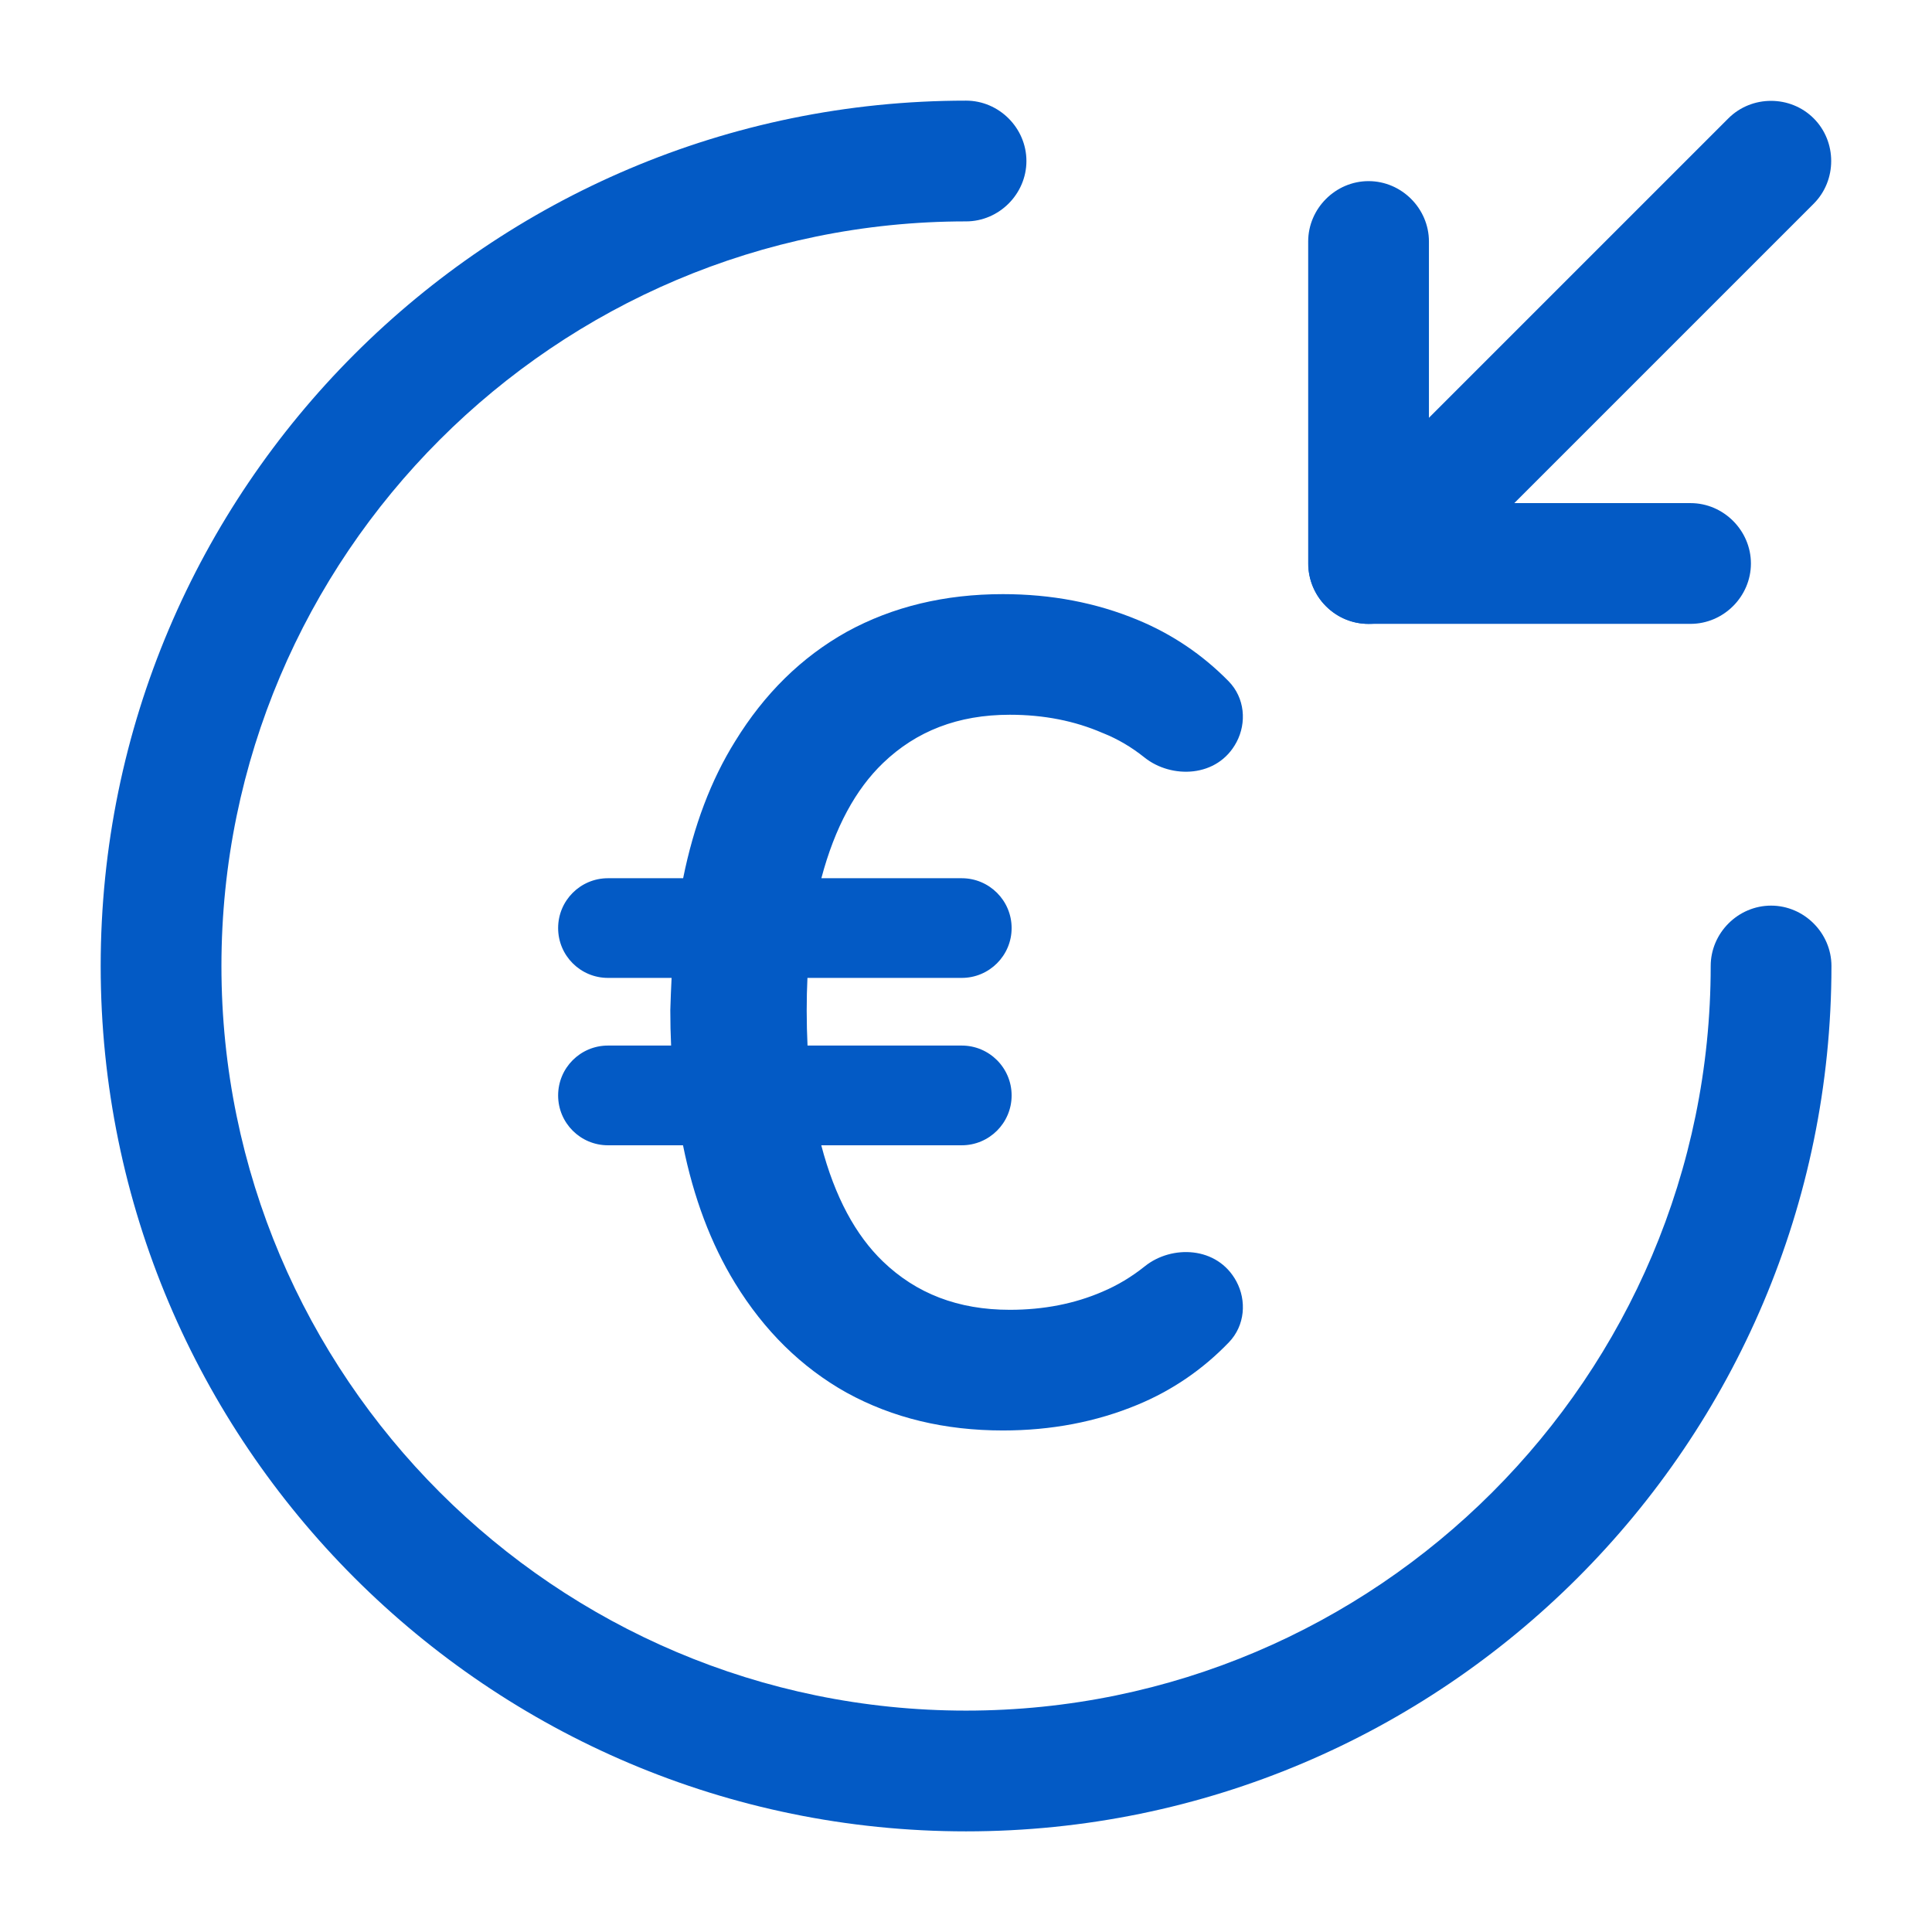
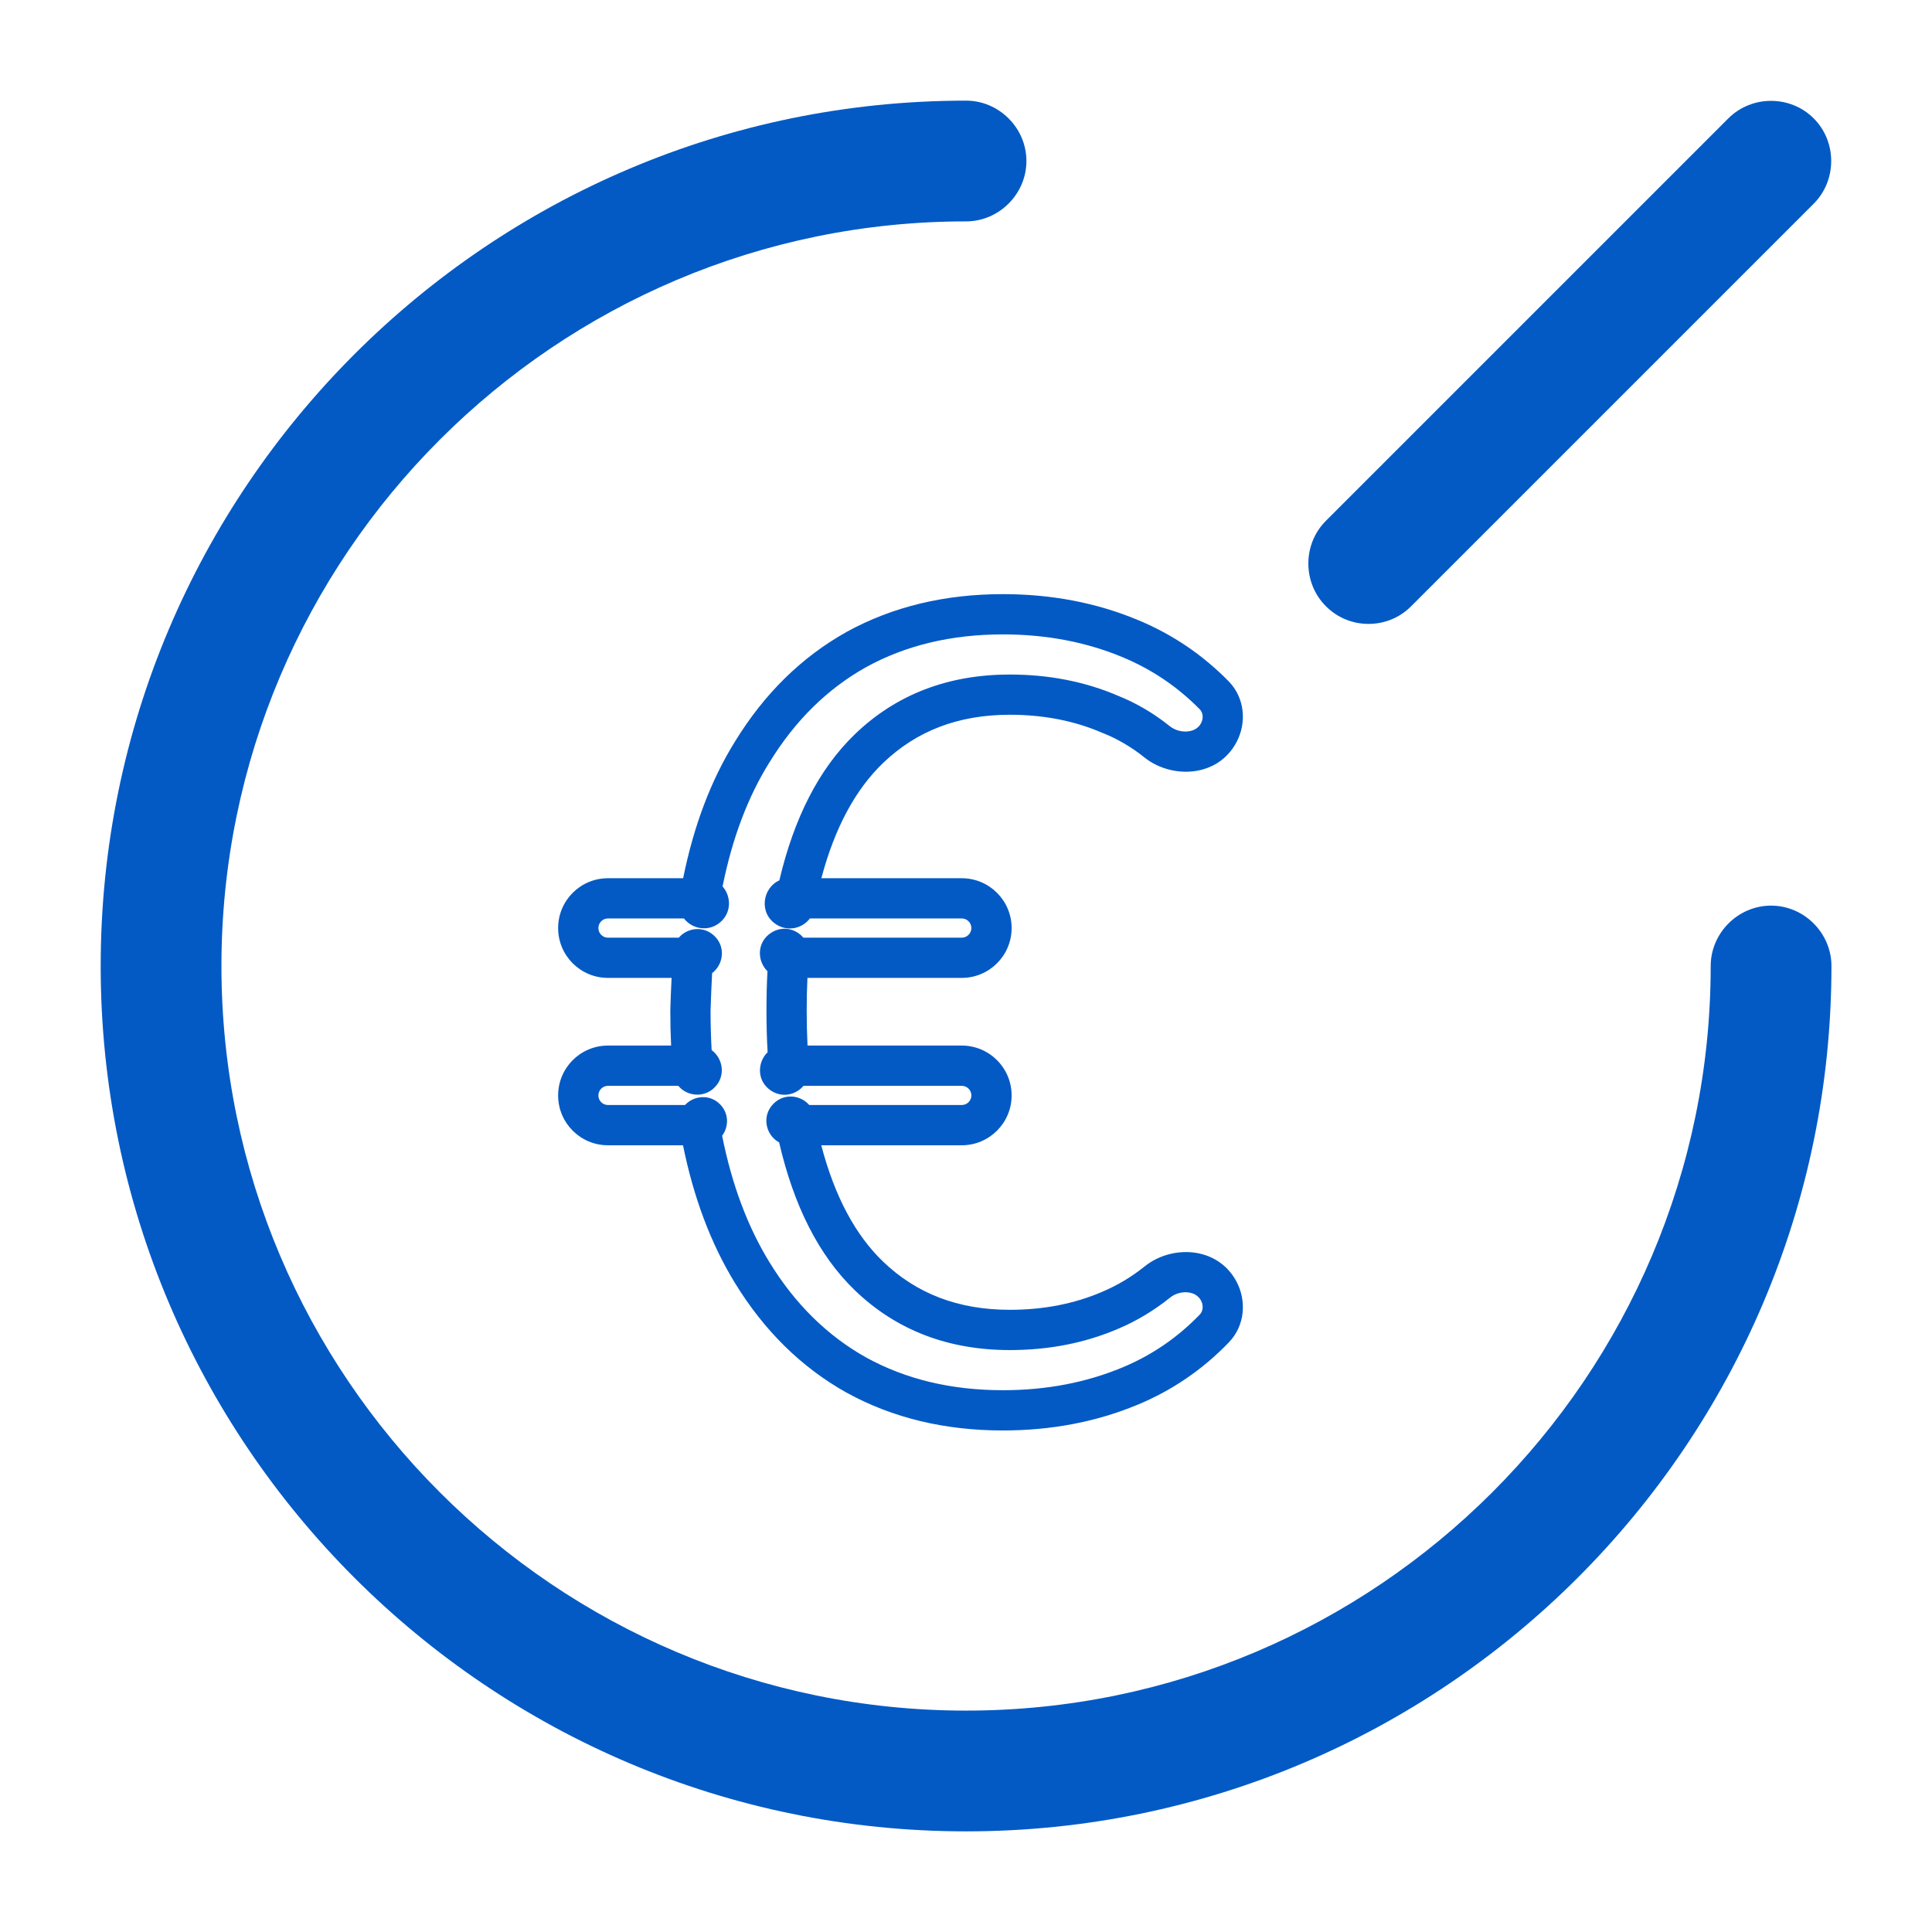
<svg xmlns="http://www.w3.org/2000/svg" width="44" height="44" viewBox="0 0 44 44" fill="none">
-   <path d="M22.84 32.119C21.588 32.119 20.476 31.852 19.503 31.317C18.547 30.782 17.756 30.005 17.131 28.985C16.544 28.03 16.141 26.884 15.921 25.547C15.907 25.462 16.011 25.41 16.072 25.473V25.473C16.127 25.53 16.086 25.625 16.007 25.625H13.845C13.471 25.625 13.168 25.322 13.168 24.948V24.948C13.168 24.574 13.471 24.27 13.845 24.27H15.878C15.966 24.27 16.012 24.377 15.95 24.441V24.441C15.891 24.502 15.787 24.467 15.78 24.382C15.742 23.957 15.723 23.502 15.723 23.017C15.738 22.532 15.759 22.095 15.786 21.708C15.792 21.627 15.887 21.589 15.948 21.642V21.642C16.015 21.702 15.973 21.813 15.883 21.813H13.845C13.471 21.813 13.168 21.51 13.168 21.136V21.136C13.168 20.762 13.471 20.459 13.845 20.459H16.03C16.136 20.459 16.182 20.592 16.1 20.658V20.658C16.021 20.722 15.905 20.656 15.922 20.556C16.142 19.207 16.545 18.063 17.131 17.124C17.756 16.104 18.547 15.327 19.503 14.792C20.476 14.257 21.588 13.989 22.84 13.989C23.882 13.989 24.847 14.173 25.733 14.541C26.459 14.842 27.098 15.272 27.649 15.832C27.872 16.058 27.904 16.405 27.756 16.686V16.686C27.491 17.188 26.794 17.248 26.351 16.894C26.019 16.629 25.665 16.421 25.29 16.271C24.595 15.97 23.83 15.82 22.996 15.82C21.71 15.82 20.641 16.23 19.79 17.049C18.967 17.84 18.404 19.021 18.1 20.593C18.085 20.672 17.994 20.712 17.926 20.668V20.668C17.83 20.607 17.874 20.459 17.987 20.459H21.902C22.276 20.459 22.579 20.762 22.579 21.136V21.136C22.579 21.51 22.276 21.813 21.902 21.813H17.864C17.764 21.813 17.726 21.682 17.81 21.628V21.628C17.882 21.582 17.975 21.64 17.967 21.725C17.931 22.098 17.913 22.528 17.913 23.017C17.913 23.501 17.931 23.949 17.969 24.36C17.977 24.445 17.884 24.503 17.812 24.457V24.457C17.727 24.402 17.766 24.27 17.867 24.27H21.902C22.276 24.27 22.579 24.574 22.579 24.948V24.948C22.579 25.322 22.276 25.625 21.902 25.625H18.007C17.922 25.625 17.879 25.523 17.938 25.462V25.462C17.992 25.404 18.089 25.434 18.104 25.511C18.408 27.089 18.97 28.272 19.79 29.06C20.641 29.879 21.71 30.289 22.996 30.289C23.83 30.289 24.595 30.138 25.29 29.837C25.669 29.677 26.026 29.463 26.36 29.195C26.799 28.843 27.487 28.905 27.753 29.4V29.4C27.903 29.68 27.874 30.026 27.654 30.255C27.101 30.828 26.461 31.265 25.733 31.567C24.847 31.935 23.882 32.119 22.84 32.119Z" fill="#035AC5" />
  <path fill-rule="evenodd" clip-rule="evenodd" d="M19.726 15.193C18.846 15.686 18.111 16.405 17.523 17.364L17.521 17.366L17.521 17.366C17.037 18.142 16.679 19.08 16.456 20.188C16.655 20.414 16.668 20.791 16.388 21.016C16.119 21.231 15.757 21.152 15.576 20.917H13.846C13.726 20.917 13.628 21.015 13.628 21.136C13.628 21.257 13.726 21.355 13.846 21.355H15.459C15.649 21.132 16.006 21.08 16.253 21.3C16.537 21.552 16.478 21.966 16.218 22.162C16.204 22.429 16.192 22.716 16.182 23.024C16.183 23.335 16.191 23.633 16.207 23.916C16.462 24.102 16.535 24.495 16.282 24.758C16.039 25.012 15.648 24.97 15.448 24.729H13.846C13.726 24.729 13.628 24.827 13.628 24.948C13.628 25.068 13.726 25.166 13.846 25.166H15.601C15.798 24.952 16.164 24.907 16.403 25.154C16.607 25.366 16.596 25.665 16.446 25.865C16.669 26.985 17.03 27.942 17.523 28.745C18.111 29.704 18.846 30.423 19.726 30.916C20.623 31.409 21.657 31.661 22.841 31.661C23.829 31.661 24.733 31.487 25.559 31.144C26.228 30.866 26.816 30.465 27.325 29.937C27.392 29.868 27.418 29.742 27.351 29.617C27.297 29.518 27.199 29.451 27.064 29.434C26.924 29.416 26.768 29.456 26.648 29.552C26.283 29.845 25.89 30.082 25.472 30.259C24.714 30.586 23.887 30.747 22.997 30.747C21.604 30.747 20.418 30.299 19.473 29.39C18.642 28.591 18.076 27.452 17.744 26.017C17.443 25.855 17.339 25.427 17.607 25.145C17.851 24.89 18.229 24.935 18.43 25.166H21.903C22.024 25.166 22.122 25.068 22.122 24.948C22.122 24.827 22.024 24.729 21.903 24.729H18.299C18.13 24.93 17.826 25.009 17.566 24.843C17.23 24.627 17.243 24.194 17.482 23.964C17.464 23.663 17.456 23.348 17.456 23.017C17.456 22.695 17.463 22.396 17.479 22.119C17.241 21.889 17.229 21.457 17.564 21.242C17.825 21.075 18.127 21.154 18.296 21.355H21.903C22.024 21.355 22.122 21.257 22.122 21.136C22.122 21.015 22.024 20.917 21.903 20.917H18.445C18.274 21.143 17.946 21.225 17.68 21.054C17.274 20.794 17.366 20.222 17.749 20.05C18.082 18.637 18.647 17.513 19.473 16.718C20.418 15.809 21.604 15.362 22.997 15.362C23.885 15.362 24.711 15.522 25.468 15.848C25.884 16.015 26.275 16.245 26.638 16.536C26.76 16.634 26.92 16.675 27.063 16.656C27.201 16.639 27.299 16.572 27.352 16.472C27.418 16.346 27.391 16.221 27.323 16.153C26.816 15.638 26.228 15.242 25.559 14.964C24.733 14.622 23.829 14.448 22.841 14.448C21.658 14.448 20.623 14.7 19.726 15.193ZM18.706 20.001C19.015 18.836 19.491 17.973 20.109 17.379C20.867 16.65 21.818 16.278 22.997 16.278C23.775 16.278 24.477 16.418 25.109 16.692L25.109 16.692L25.122 16.697C25.453 16.829 25.767 17.013 26.066 17.252C26.673 17.738 27.729 17.72 28.162 16.9C28.393 16.463 28.356 15.895 27.976 15.51C27.382 14.907 26.693 14.442 25.91 14.118C24.964 13.725 23.939 13.531 22.841 13.531C21.522 13.531 20.332 13.814 19.283 14.39L19.283 14.39L19.28 14.392C18.25 14.968 17.405 15.803 16.742 16.883C16.191 17.767 15.799 18.809 15.558 20.001H13.846C13.219 20.001 12.711 20.509 12.711 21.136C12.711 21.763 13.219 22.271 13.846 22.271H15.295C15.283 22.502 15.274 22.746 15.266 23.003L15.266 23.003V23.017C15.266 23.291 15.272 23.556 15.284 23.812H13.846C13.219 23.812 12.711 24.32 12.711 24.948C12.711 25.575 13.219 26.083 13.846 26.083H15.555C15.796 27.274 16.189 28.324 16.741 29.224C17.404 30.305 18.25 31.14 19.28 31.717L19.283 31.718C20.332 32.295 21.522 32.578 22.841 32.578C23.939 32.578 24.964 32.384 25.91 31.991C26.697 31.664 27.389 31.191 27.985 30.573C28.359 30.185 28.392 29.618 28.158 29.183C27.724 28.376 26.681 28.351 26.075 28.837C25.771 29.08 25.451 29.272 25.113 29.415L25.113 29.415L25.109 29.417C24.477 29.69 23.775 29.83 22.997 29.83C21.818 29.83 20.867 29.459 20.109 28.73C19.49 28.135 19.013 27.264 18.704 26.083H21.903C22.53 26.083 23.039 25.575 23.039 24.948C23.039 24.32 22.53 23.812 21.903 23.812H18.391C18.379 23.56 18.372 23.295 18.372 23.017C18.372 22.748 18.378 22.5 18.389 22.271H21.903C22.53 22.271 23.039 21.763 23.039 21.136C23.039 20.509 22.53 20.001 21.903 20.001H18.706Z" fill="#035AC5" />
  <path d="M22.001 41.708C11.13 41.708 2.293 32.872 2.293 22C2.293 11.128 11.13 2.292 22.001 2.292C22.753 2.292 23.376 2.915 23.376 3.667C23.376 4.418 22.753 5.042 22.001 5.042C12.651 5.042 5.043 12.65 5.043 22C5.043 31.35 12.651 38.958 22.001 38.958C31.351 38.958 38.96 31.35 38.96 22C38.96 21.248 39.583 20.625 40.335 20.625C41.086 20.625 41.71 21.248 41.71 22C41.71 32.872 32.873 41.708 22.001 41.708Z" fill="#035AC5" />
-   <path d="M38.501 14.208H31.168C30.416 14.208 29.793 13.585 29.793 12.833V5.5C29.793 4.748 30.416 4.125 31.168 4.125C31.92 4.125 32.543 4.748 32.543 5.5V11.458H38.501C39.253 11.458 39.876 12.082 39.876 12.833C39.876 13.585 39.253 14.208 38.501 14.208Z" fill="#035AC5" />
  <path d="M31.167 14.209C30.819 14.209 30.471 14.081 30.196 13.806C29.664 13.274 29.664 12.394 30.196 11.862L39.362 2.696C39.894 2.164 40.774 2.164 41.306 2.696C41.837 3.227 41.837 4.107 41.306 4.639L32.139 13.806C31.864 14.081 31.516 14.209 31.167 14.209Z" fill="#035AC5" />
</svg>